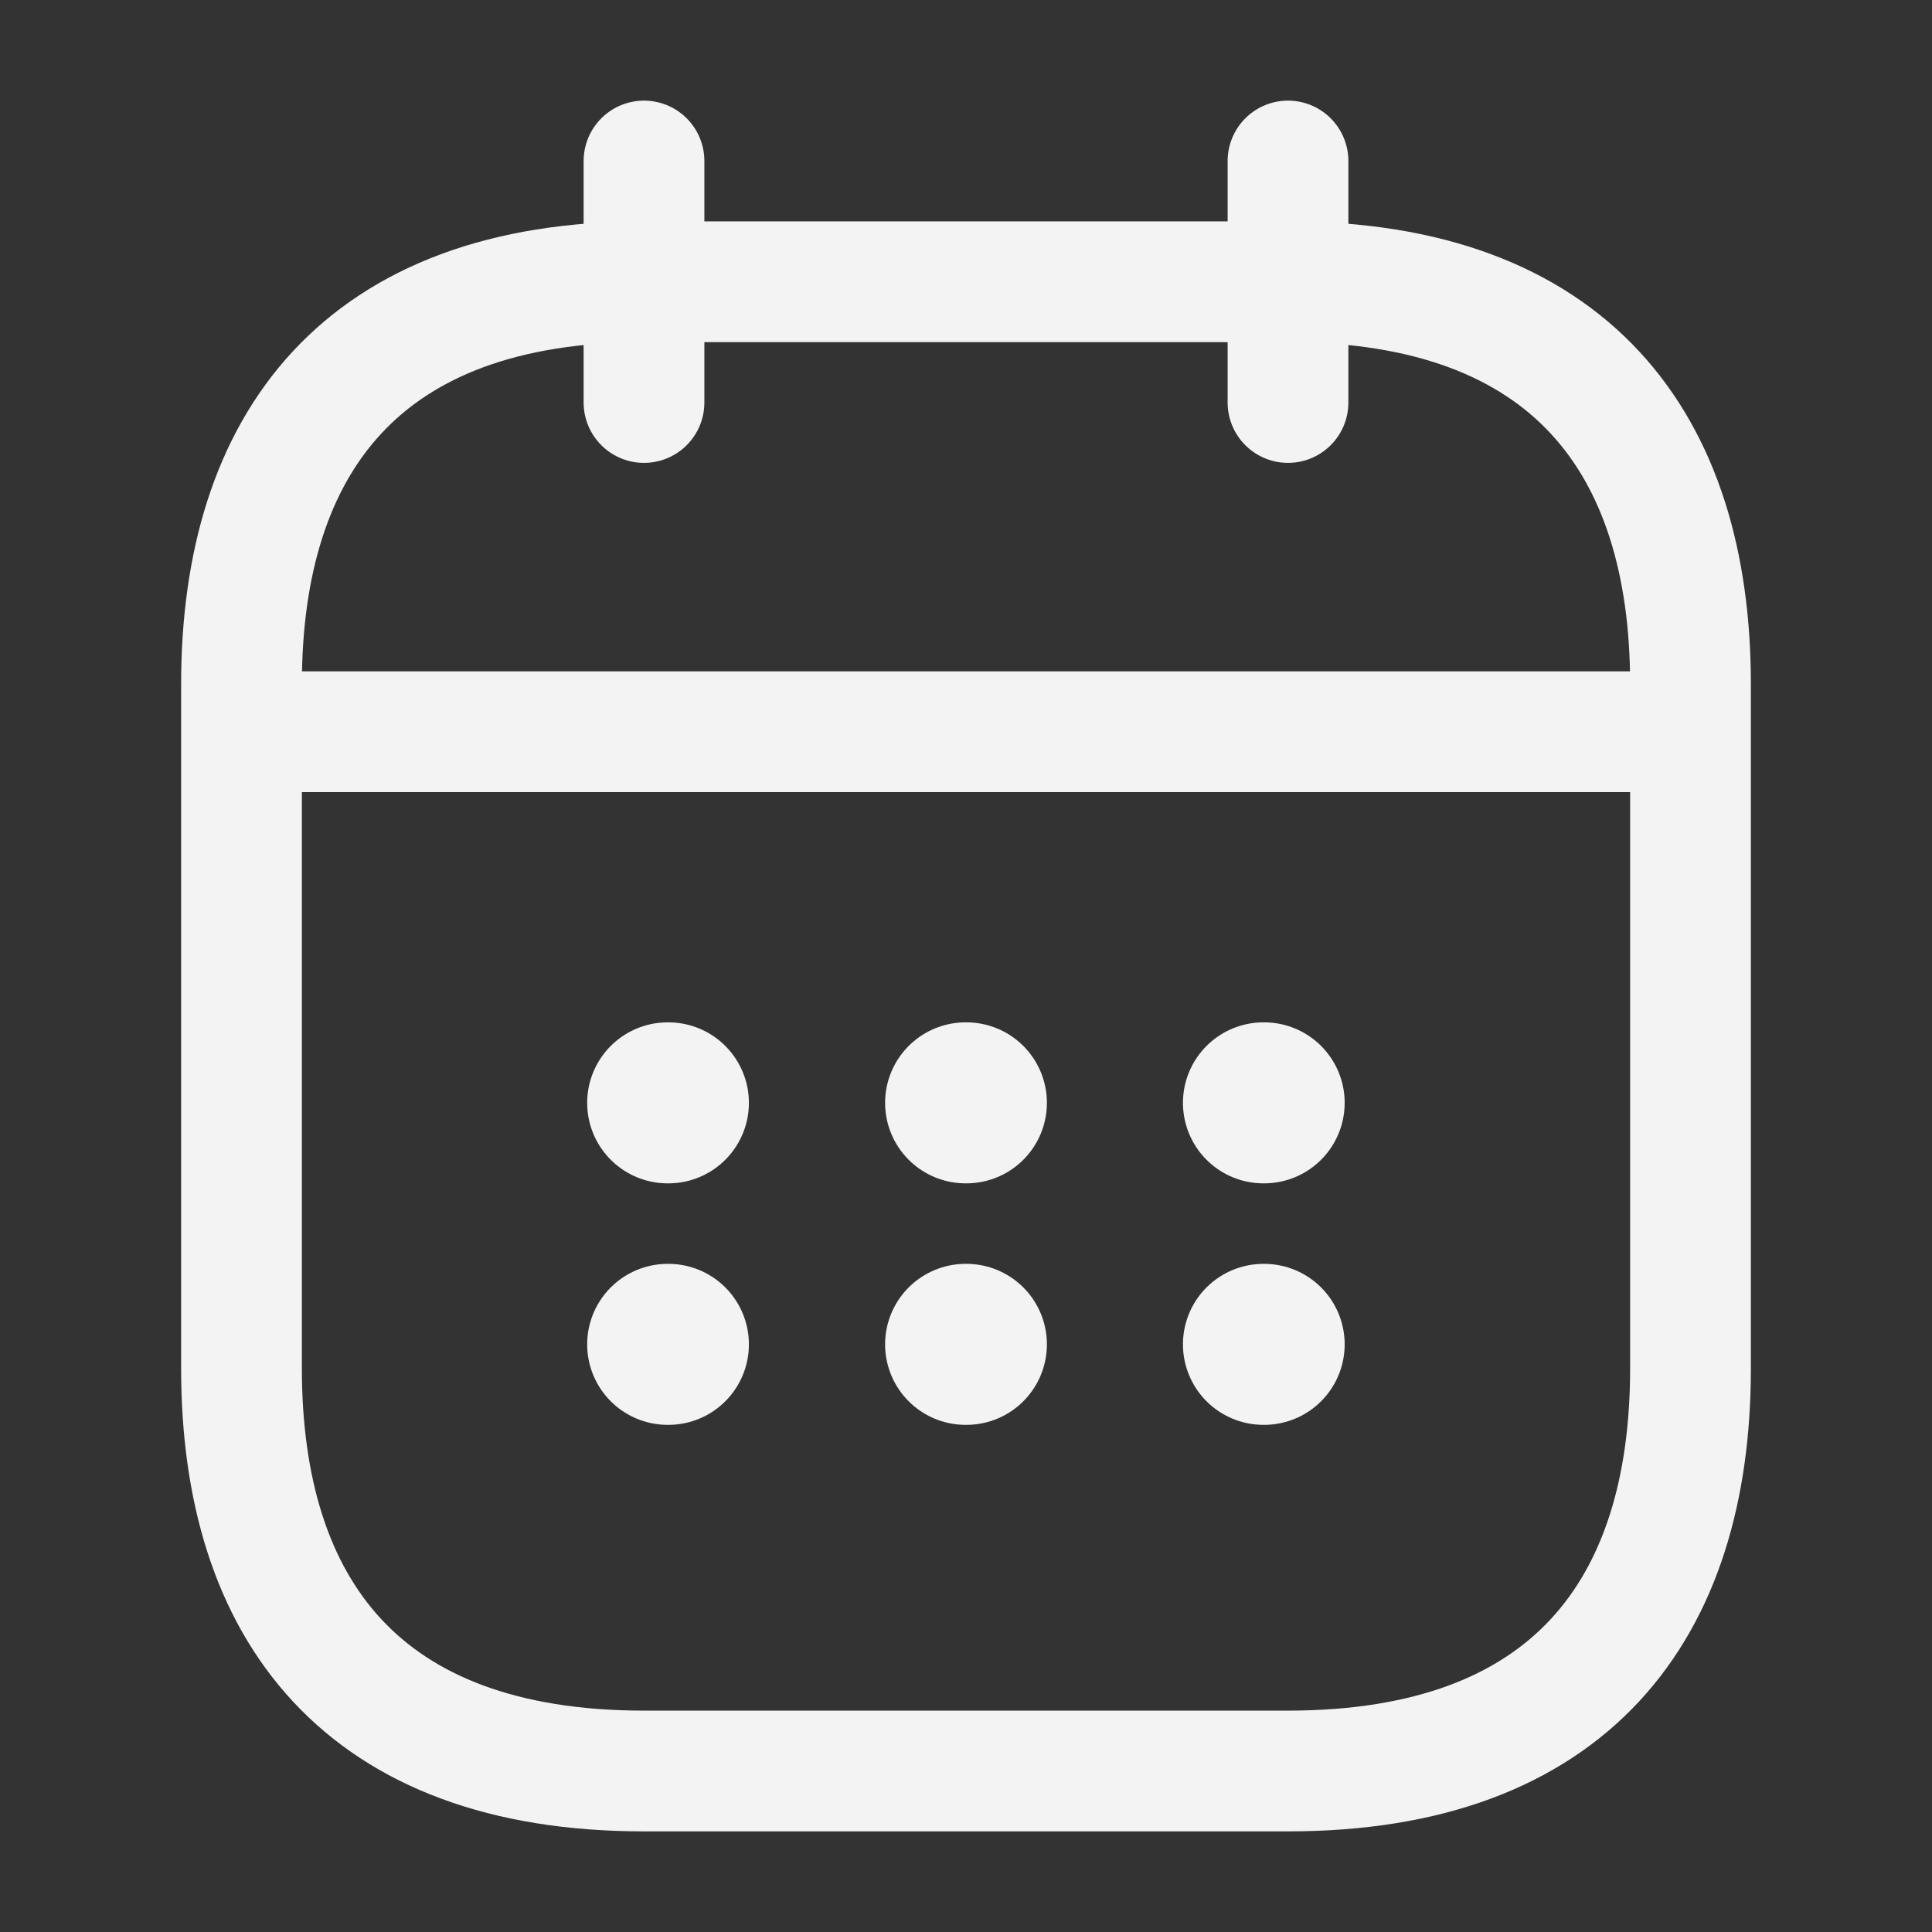
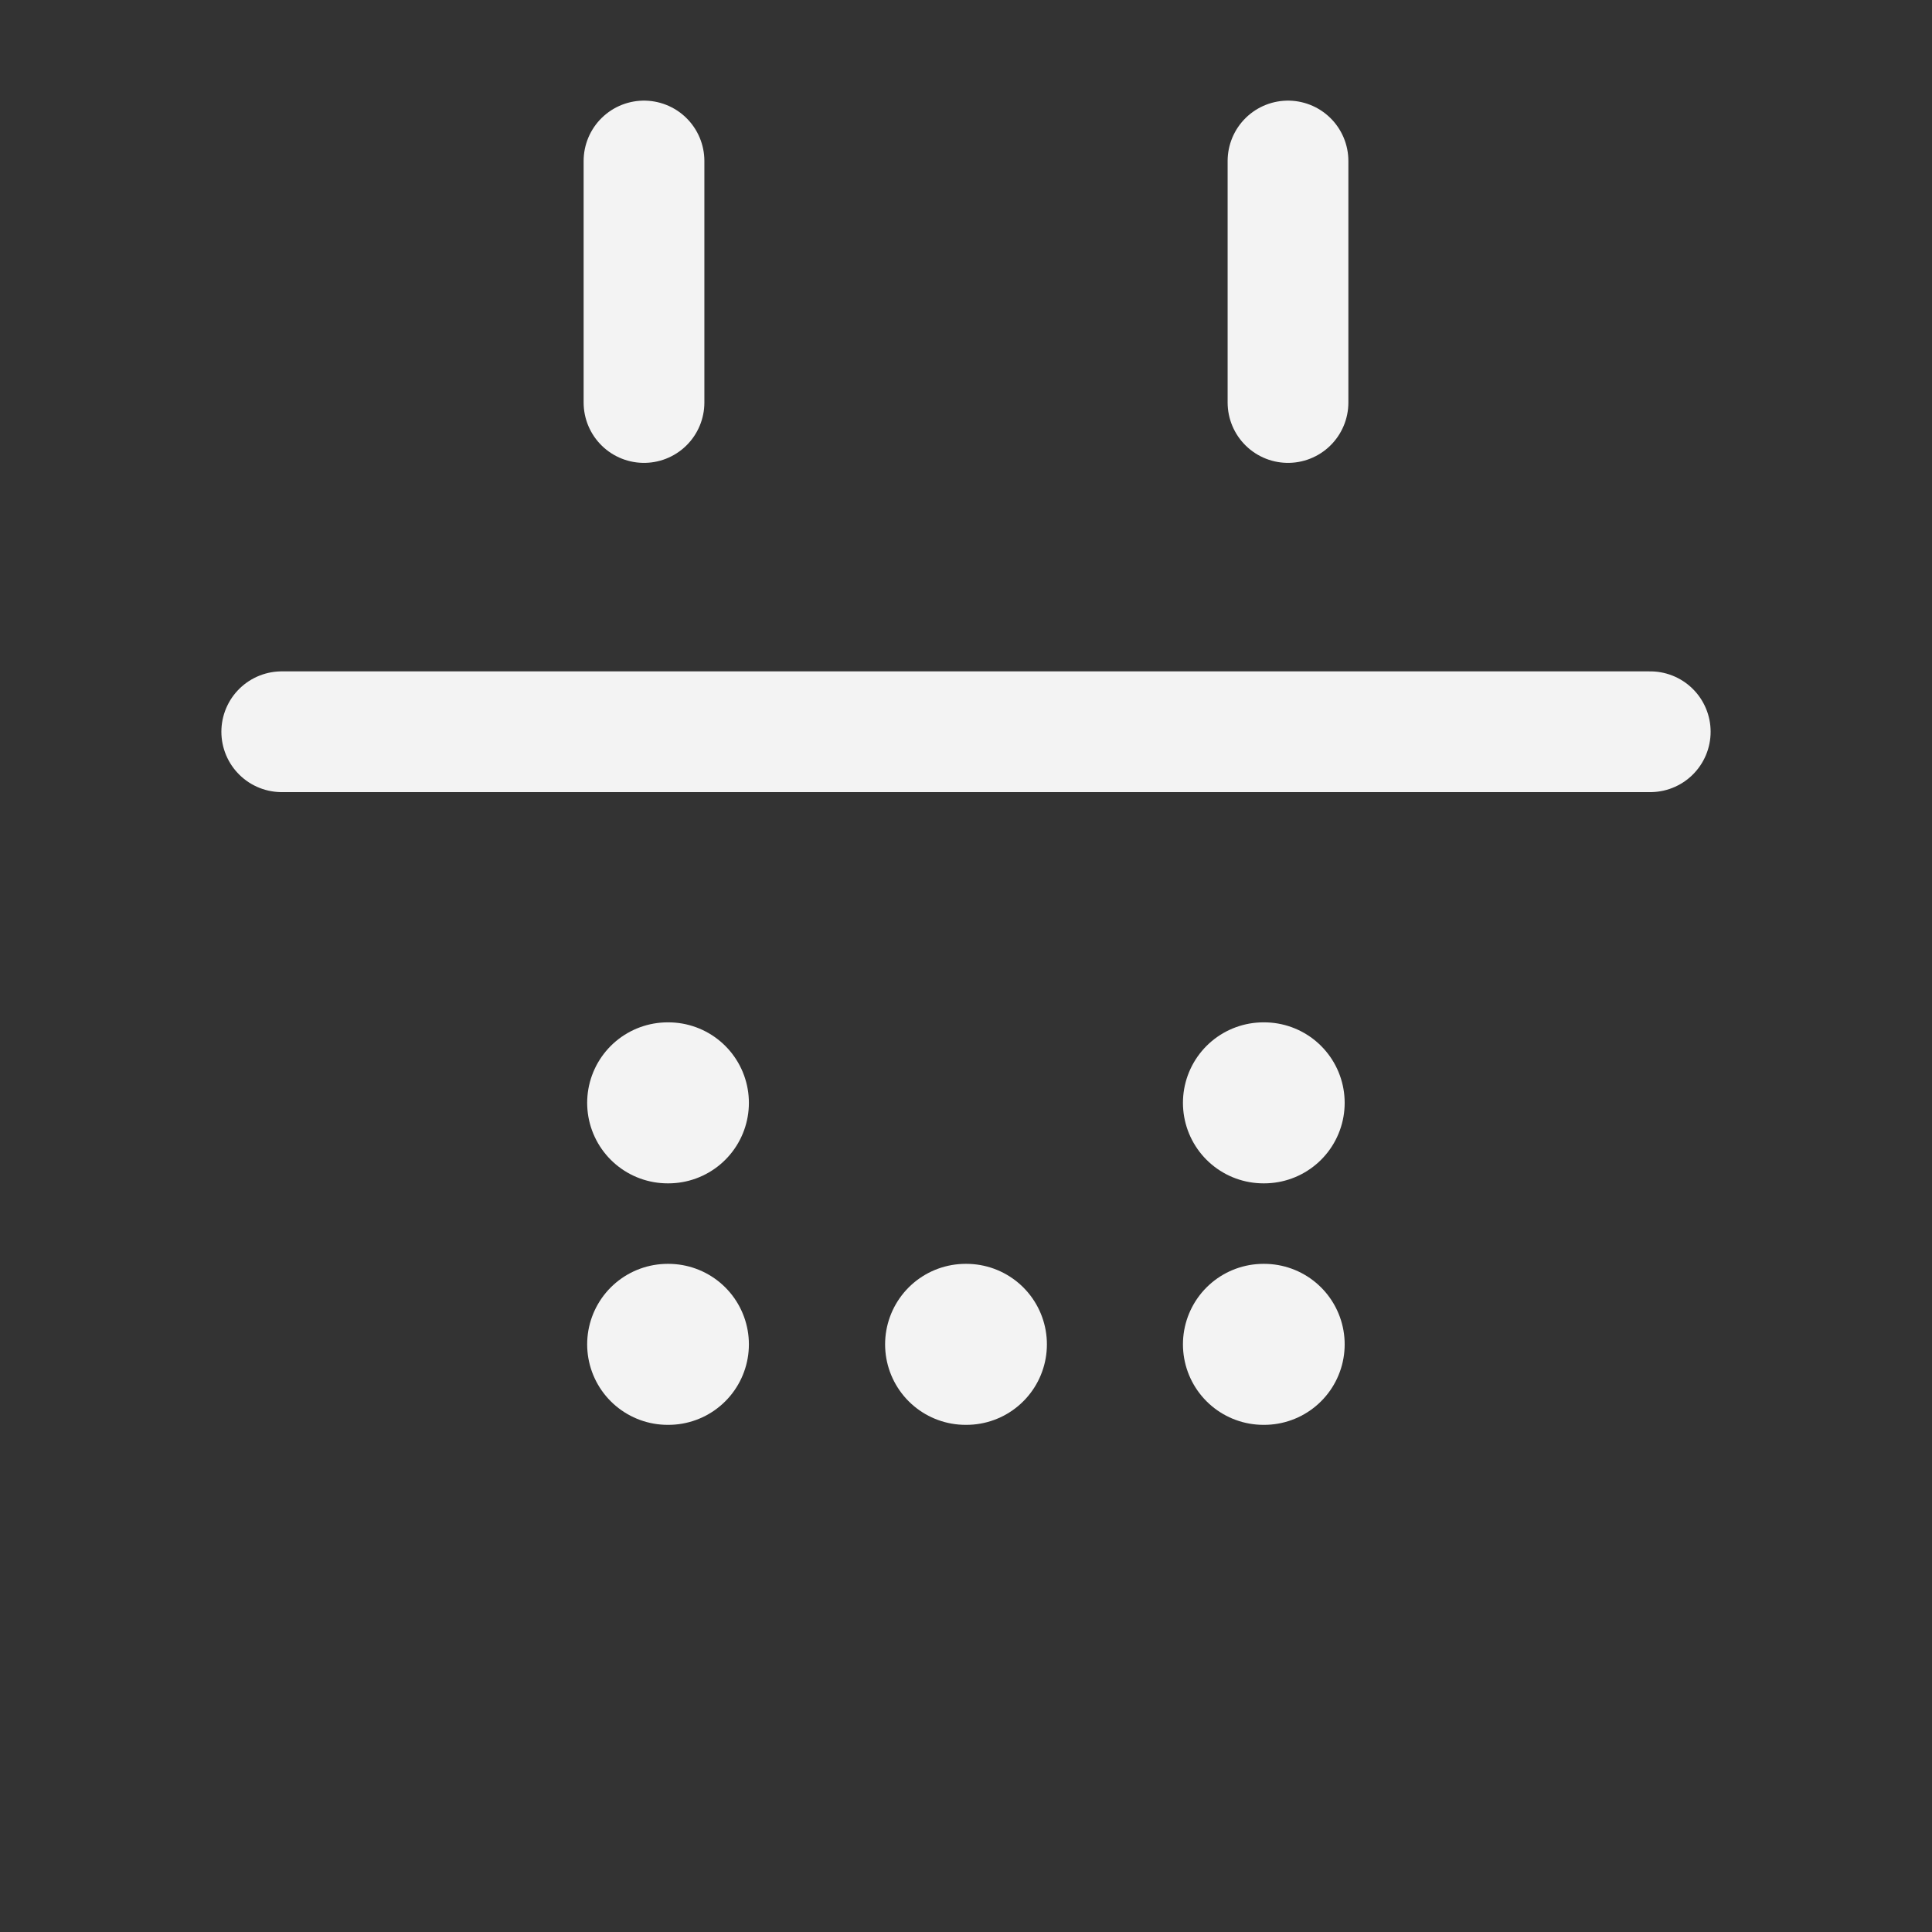
<svg xmlns="http://www.w3.org/2000/svg" width="24" height="24" viewBox="0 0 24 24" fill="none">
  <rect x="0" y="0" width="24" height="24" fill="#333333" stroke="none" />
  <g id="vuesax/linear/calendar">
    <g id="calendar">
      <path id="Vector" d="M8 2V5" stroke="#F3F3F3" stroke-width="1.5" stroke-miterlimit="10" stroke-linecap="round" stroke-linejoin="round" />
      <path id="Vector_2" d="M16 2V5" stroke="#F3F3F3" stroke-width="1.5" stroke-miterlimit="10" stroke-linecap="round" stroke-linejoin="round" />
      <path id="Vector_3" d="M3.5 9.09H20.5" stroke="#F3F3F3" stroke-width="1.5" stroke-miterlimit="10" stroke-linecap="round" stroke-linejoin="round" />
-       <path id="Vector_4" d="M21 8.5V17C21 20 19.5 22 16 22H8C4.5 22 3 20 3 17V8.5C3 5.5 4.5 3.5 8 3.5H16C19.5 3.5 21 5.5 21 8.5Z" stroke="#F3F3F3" stroke-width="1.5" stroke-miterlimit="10" stroke-linecap="round" stroke-linejoin="round" />
      <path id="Vector_5" d="M15.695 13.7H15.704" stroke="#F3F3F3" stroke-width="2" stroke-linecap="round" stroke-linejoin="round" />
      <path id="Vector_6" d="M15.695 16.7H15.704" stroke="#F3F3F3" stroke-width="2" stroke-linecap="round" stroke-linejoin="round" />
-       <path id="Vector_7" d="M11.995 13.7H12.005" stroke="#F3F3F3" stroke-width="2" stroke-linecap="round" stroke-linejoin="round" />
      <path id="Vector_8" d="M11.995 16.7H12.005" stroke="#F3F3F3" stroke-width="2" stroke-linecap="round" stroke-linejoin="round" />
      <path id="Vector_9" d="M8.294 13.7H8.303" stroke="#F3F3F3" stroke-width="2" stroke-linecap="round" stroke-linejoin="round" />
      <path id="Vector_10" d="M8.294 16.7H8.303" stroke="#F3F3F3" stroke-width="2" stroke-linecap="round" stroke-linejoin="round" />
    </g>
  </g>
</svg>